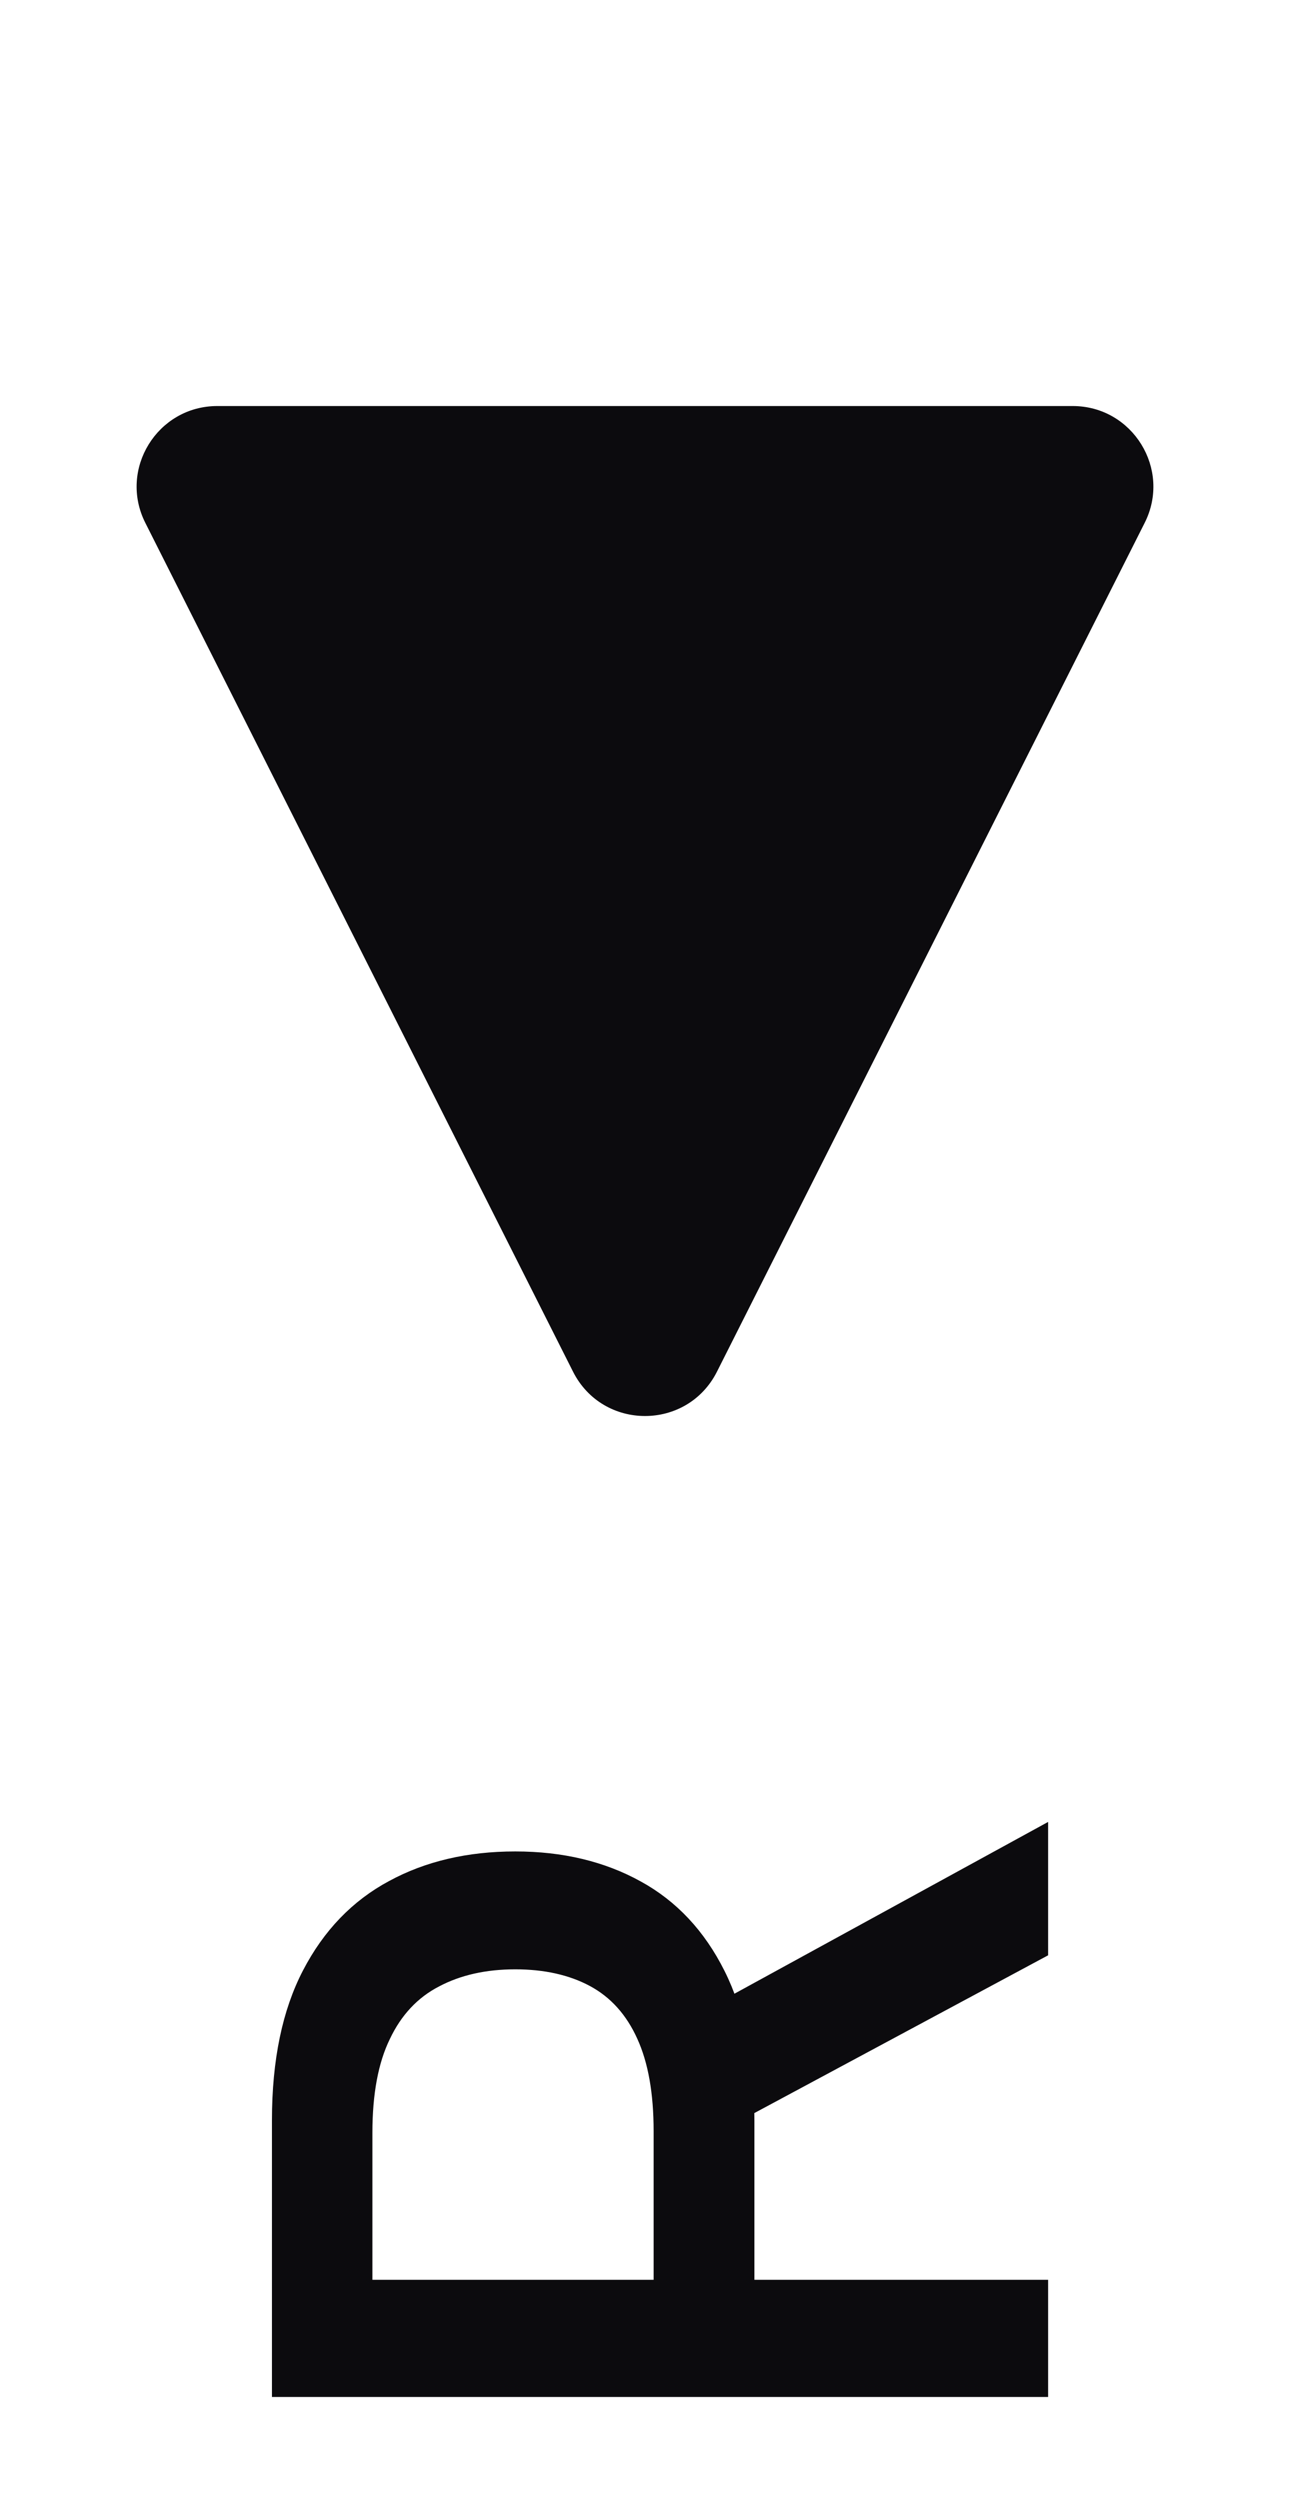
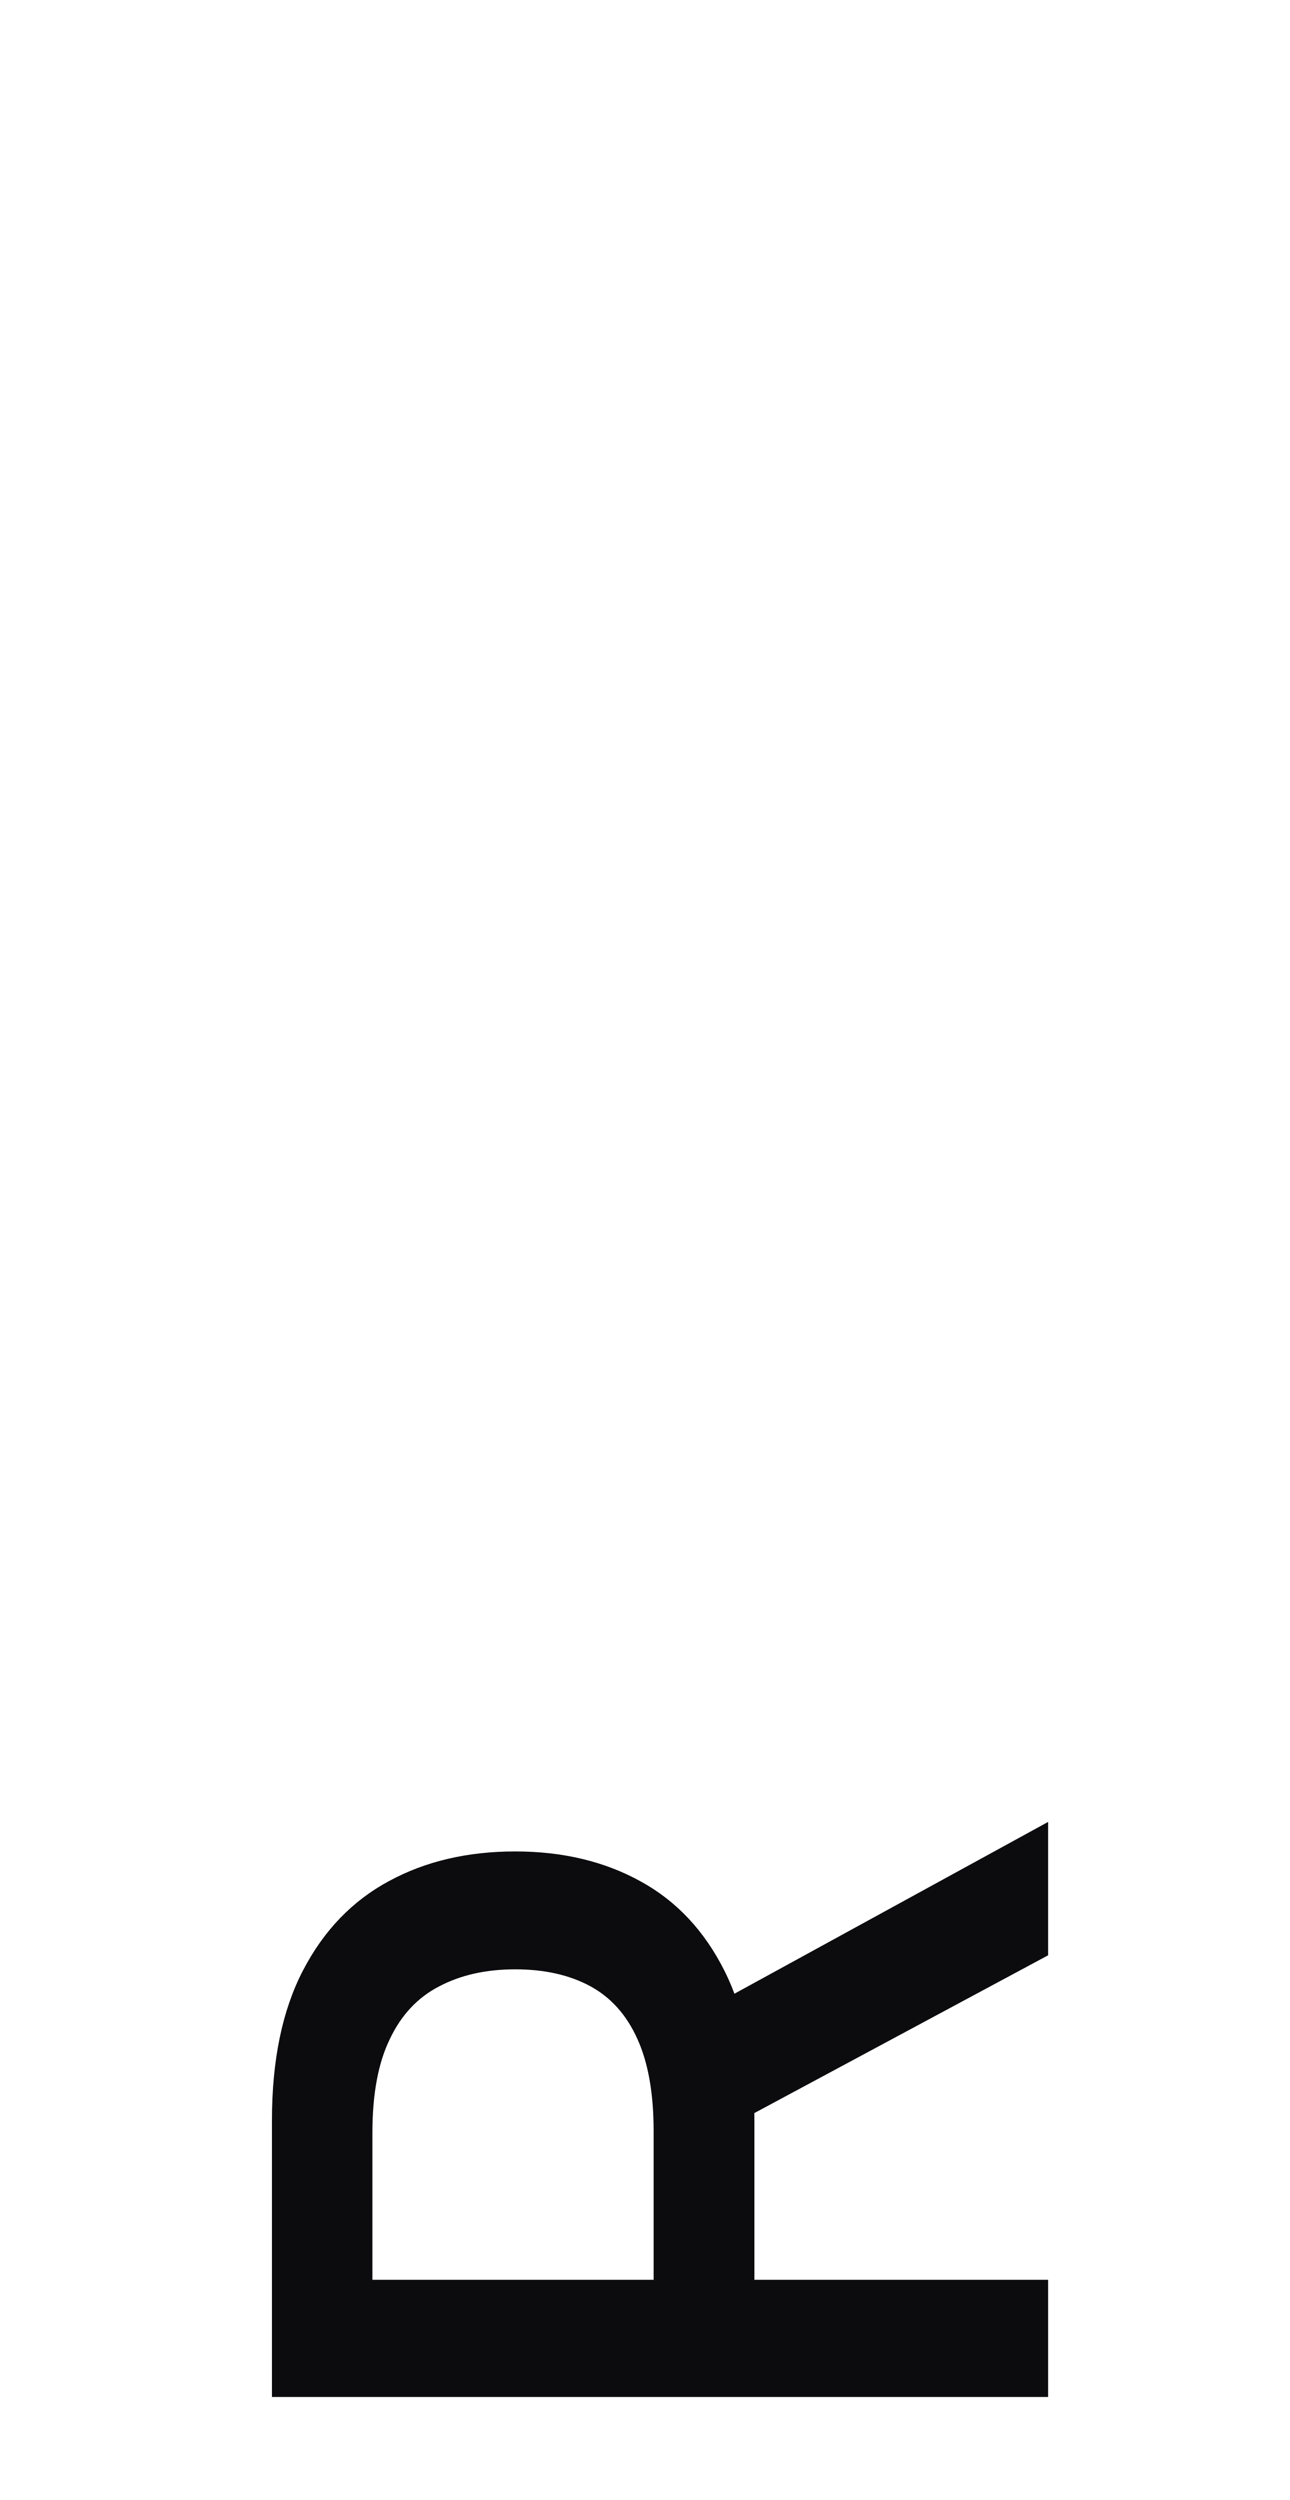
<svg xmlns="http://www.w3.org/2000/svg" width="16" height="31" viewBox="0 0 16 31" fill="none">
-   <path d="M8.893 17.009C8.523 17.743 7.477 17.743 7.107 17.009L1.803 6.485C1.467 5.82 1.951 5.035 2.696 5.035H13.304C14.049 5.035 14.533 5.82 14.197 6.485L8.893 17.009Z" fill="#0C0B0E" />
  <path d="M13 29.724L3.373 29.724L3.373 26.292C3.373 25.546 3.502 24.927 3.758 24.435C4.015 23.94 4.371 23.57 4.826 23.326C5.277 23.081 5.799 22.959 6.391 22.959C6.98 22.959 7.499 23.083 7.947 23.331C8.392 23.575 8.738 23.945 8.986 24.44C9.233 24.932 9.357 25.551 9.357 26.297L9.357 28.896L8.107 28.896L8.107 26.428C8.107 25.958 8.039 25.576 7.904 25.281C7.77 24.984 7.574 24.766 7.317 24.628C7.06 24.49 6.751 24.421 6.391 24.421C6.027 24.421 5.712 24.492 5.446 24.633C5.18 24.77 4.976 24.988 4.835 25.286C4.691 25.581 4.619 25.968 4.619 26.447L4.619 28.271L13 28.271L13 29.724ZM8.657 24.971L13 22.593L13 24.247L8.657 26.579L8.657 24.971Z" fill="#0C0B0E" />
</svg>